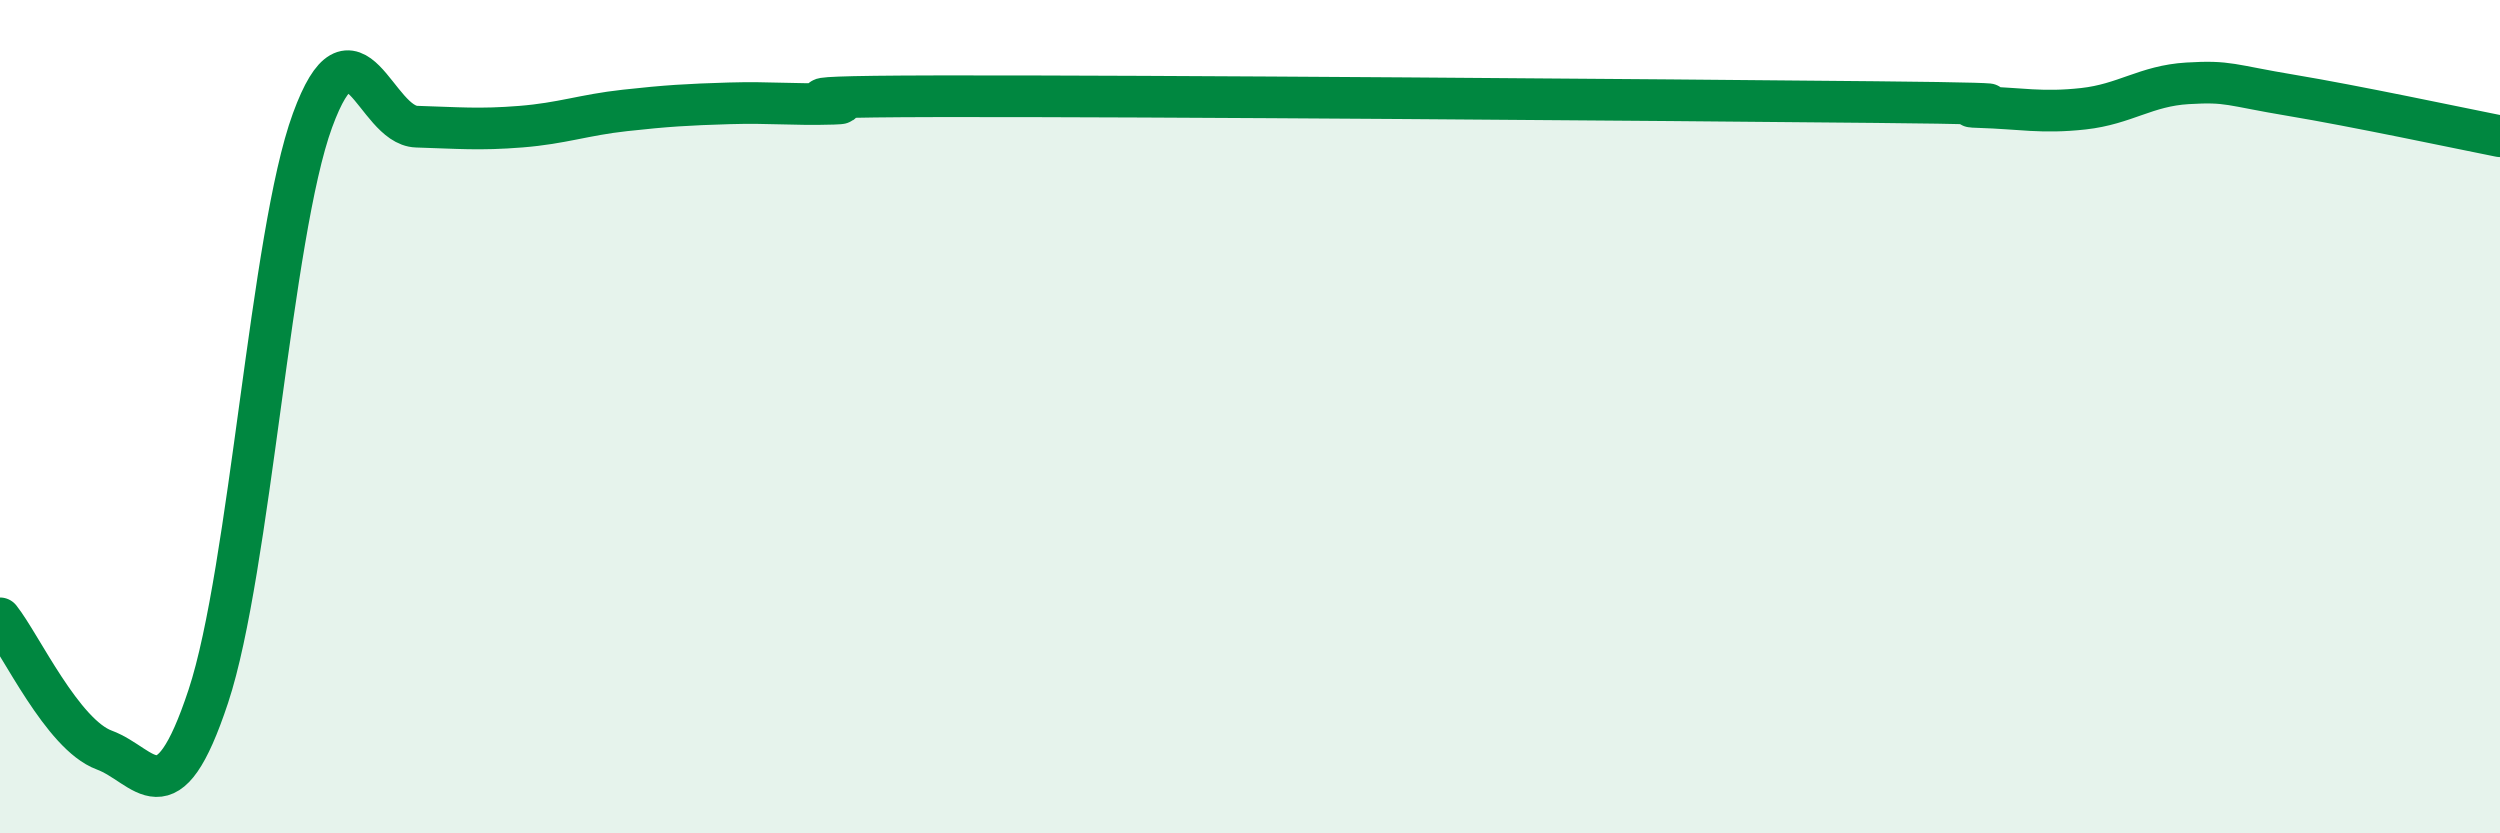
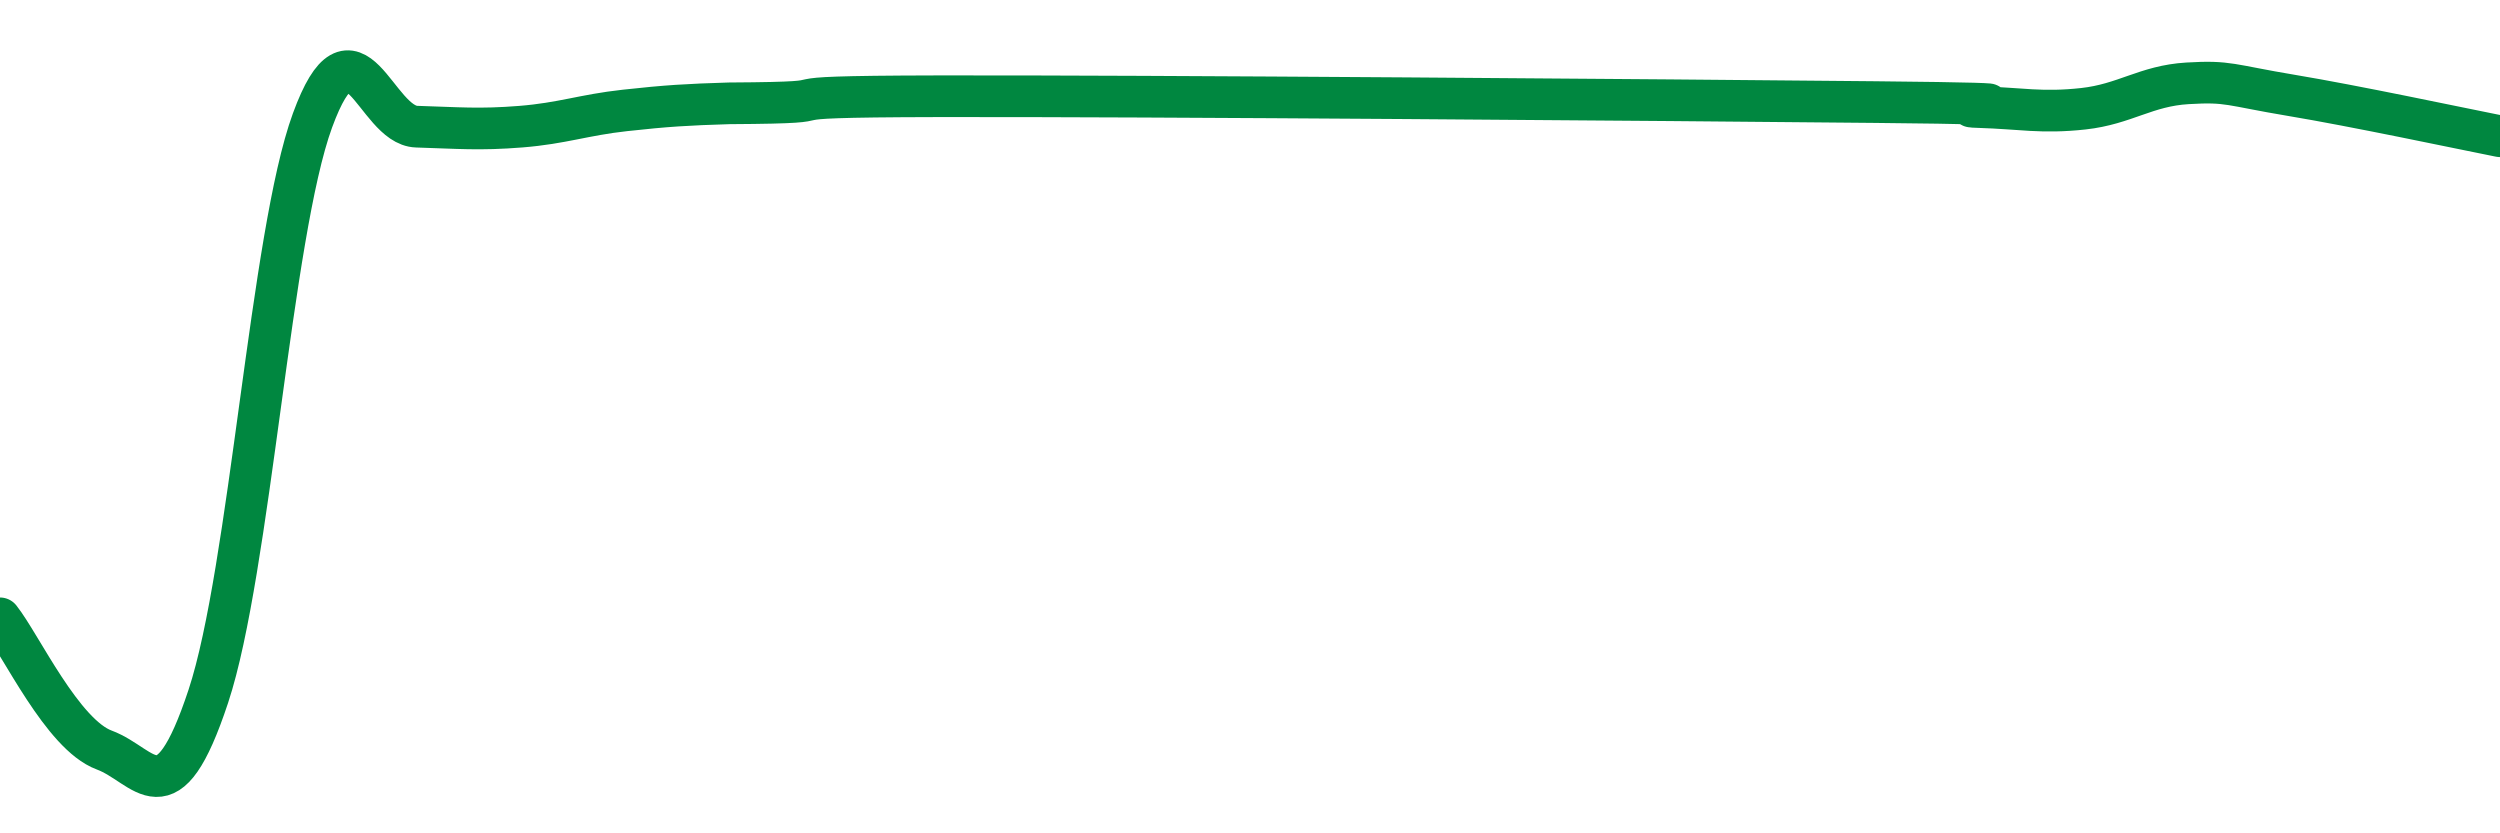
<svg xmlns="http://www.w3.org/2000/svg" width="60" height="20" viewBox="0 0 60 20">
-   <path d="M 0,14.84 C 0.5,15.47 1.5,17.63 2.5,18 C 3.5,18.37 4,19.73 5,16.71 C 6,13.69 6.5,5.62 7.5,2.89 C 8.5,0.16 9,3.01 10,3.04 C 11,3.07 11.5,3.12 12.5,3.04 C 13.5,2.96 14,2.76 15,2.65 C 16,2.54 16.5,2.51 17.5,2.48 C 18.5,2.45 19,2.52 20,2.49 C 21,2.46 17.5,2.32 22.5,2.31 C 27.5,2.3 40,2.4 45,2.45 C 50,2.5 46.5,2.54 47.5,2.57 C 48.5,2.6 49,2.72 50,2.61 C 51,2.5 51.5,2.06 52.5,2 C 53.5,1.94 53.5,2.04 55,2.29 C 56.5,2.54 59,3.07 60,3.27L60 20L0 20Z" fill="#008740" opacity="0.1" stroke-linecap="round" stroke-linejoin="round" />
-   <path d="M 0,14.84 C 0.5,15.47 1.5,17.63 2.5,18 C 3.5,18.37 4,19.73 5,16.71 C 6,13.69 6.5,5.62 7.5,2.89 C 8.5,0.16 9,3.01 10,3.04 C 11,3.07 11.5,3.12 12.5,3.04 C 13.5,2.96 14,2.76 15,2.65 C 16,2.54 16.5,2.51 17.5,2.48 C 18.5,2.45 19,2.52 20,2.49 C 21,2.46 17.5,2.32 22.5,2.31 C 27.5,2.3 40,2.4 45,2.45 C 50,2.5 46.5,2.54 47.5,2.57 C 48.5,2.6 49,2.72 50,2.61 C 51,2.5 51.5,2.06 52.5,2 C 53.5,1.94 53.5,2.04 55,2.29 C 56.5,2.54 59,3.07 60,3.27" stroke="#008740" stroke-width="1" fill="none" stroke-linecap="round" stroke-linejoin="round" />
+   <path d="M 0,14.84 C 0.5,15.47 1.5,17.63 2.5,18 C 3.5,18.37 4,19.73 5,16.71 C 6,13.69 6.5,5.62 7.5,2.89 C 8.5,0.16 9,3.01 10,3.04 C 11,3.07 11.5,3.12 12.5,3.04 C 13.5,2.96 14,2.76 15,2.65 C 16,2.54 16.5,2.51 17.5,2.48 C 21,2.46 17.5,2.32 22.5,2.31 C 27.5,2.3 40,2.4 45,2.45 C 50,2.5 46.5,2.54 47.5,2.57 C 48.5,2.6 49,2.72 50,2.61 C 51,2.5 51.5,2.06 52.5,2 C 53.5,1.94 53.5,2.04 55,2.29 C 56.5,2.54 59,3.07 60,3.27" stroke="#008740" stroke-width="1" fill="none" stroke-linecap="round" stroke-linejoin="round" />
</svg>